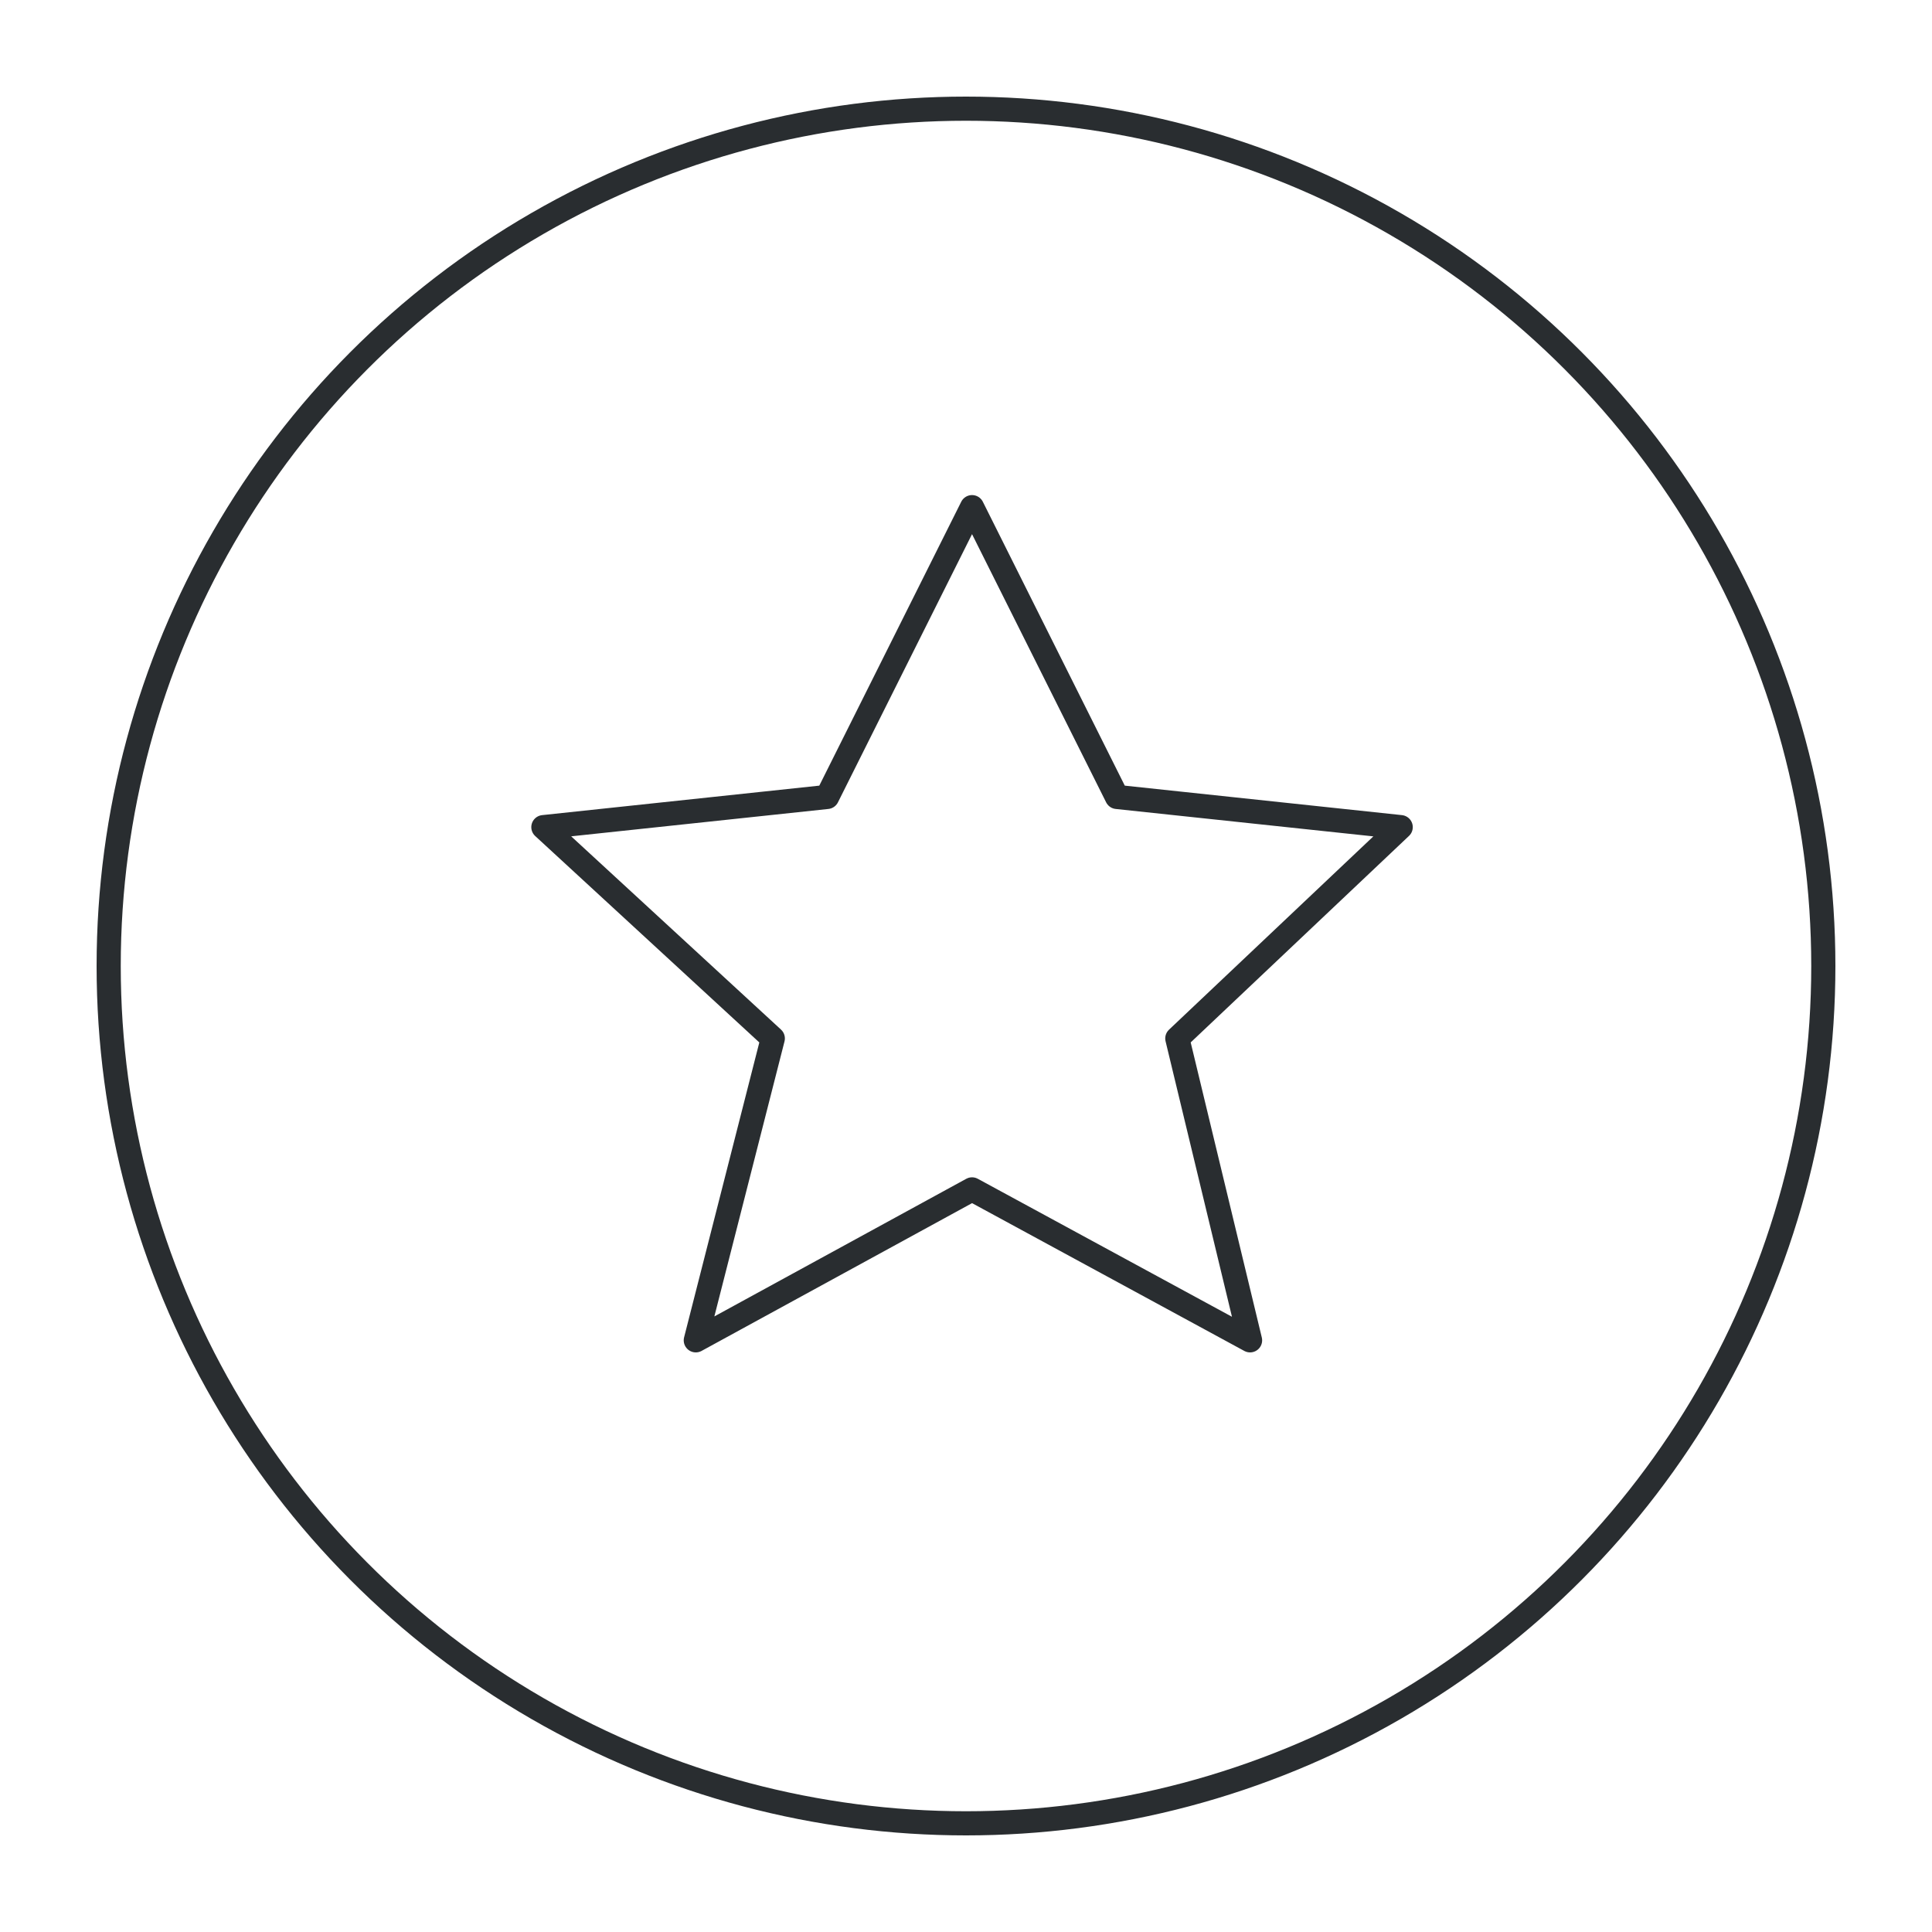
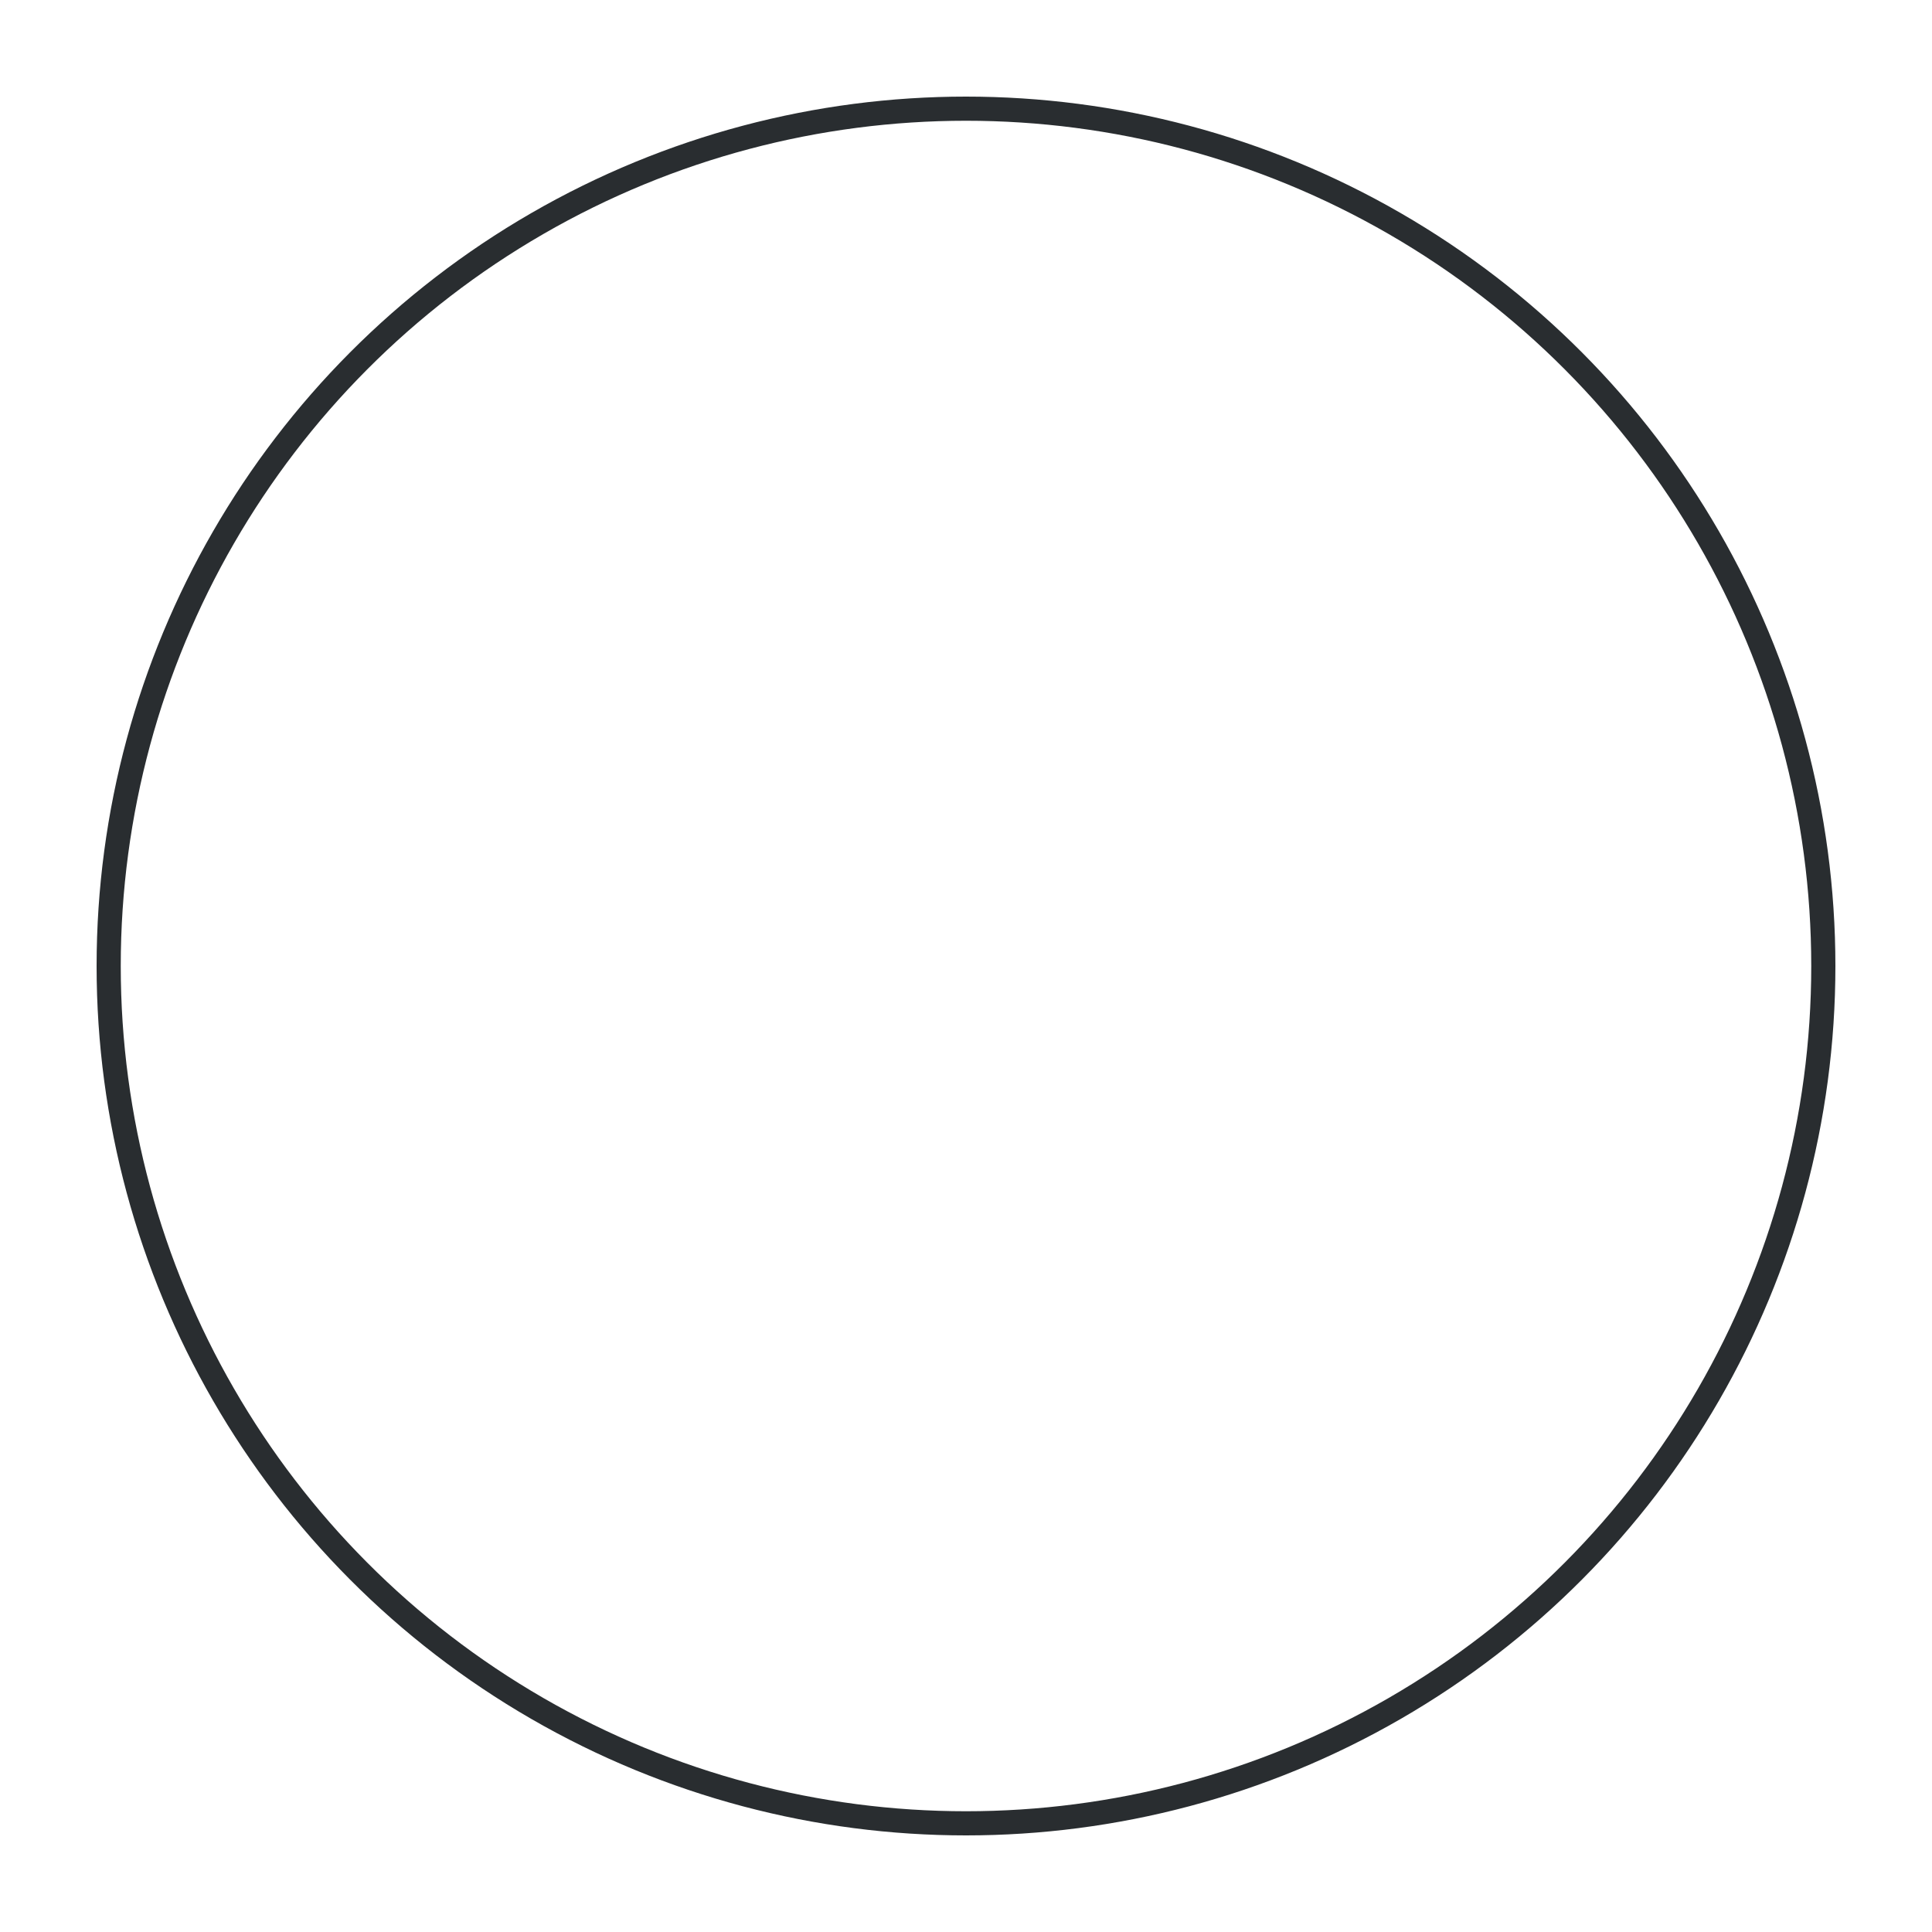
<svg xmlns="http://www.w3.org/2000/svg" width="160" height="160" viewBox="0 0 160 160" fill="none">
  <circle cx="80" cy="80" r="71" stroke="#292D30" stroke-width="2" />
-   <path d="M80.5 42L68.5 66L45 68.5L64 86L57.623 111L80.5 98.5L103.525 111L97.5 86L116 68.5L92.5 66L80.5 42Z" stroke="#292D30" stroke-width="2" stroke-linecap="round" stroke-linejoin="round" />
</svg>